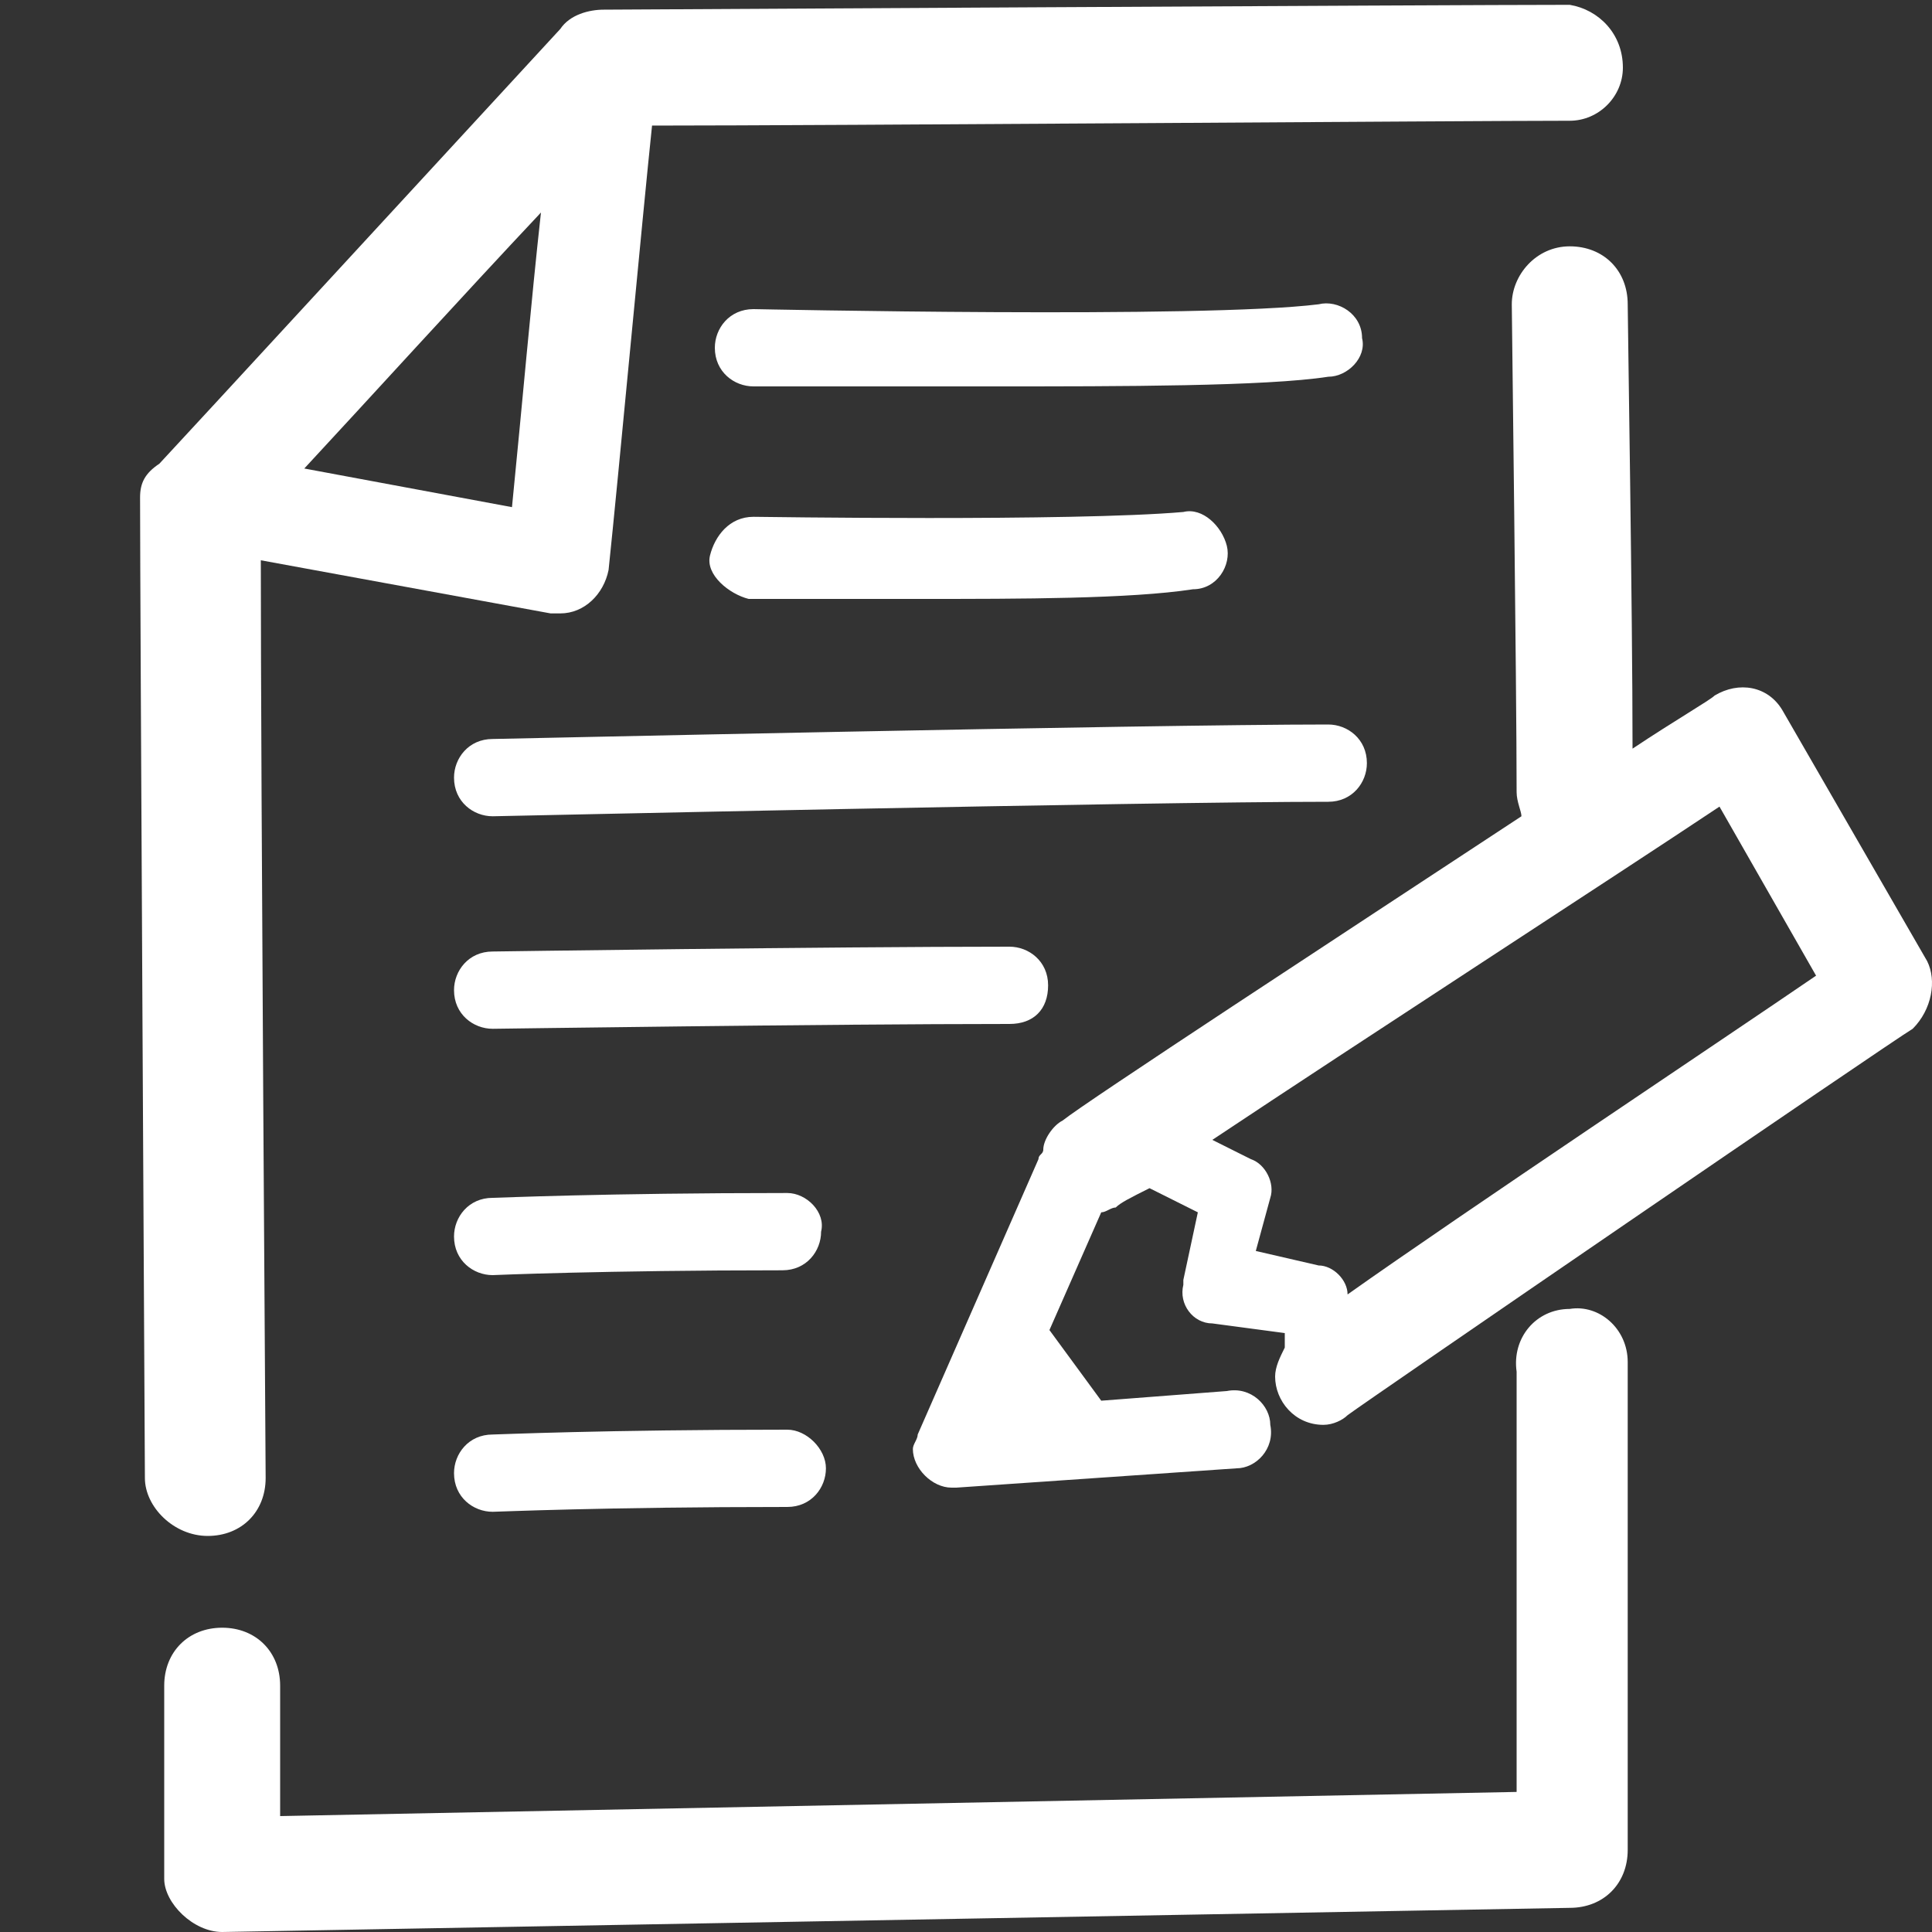
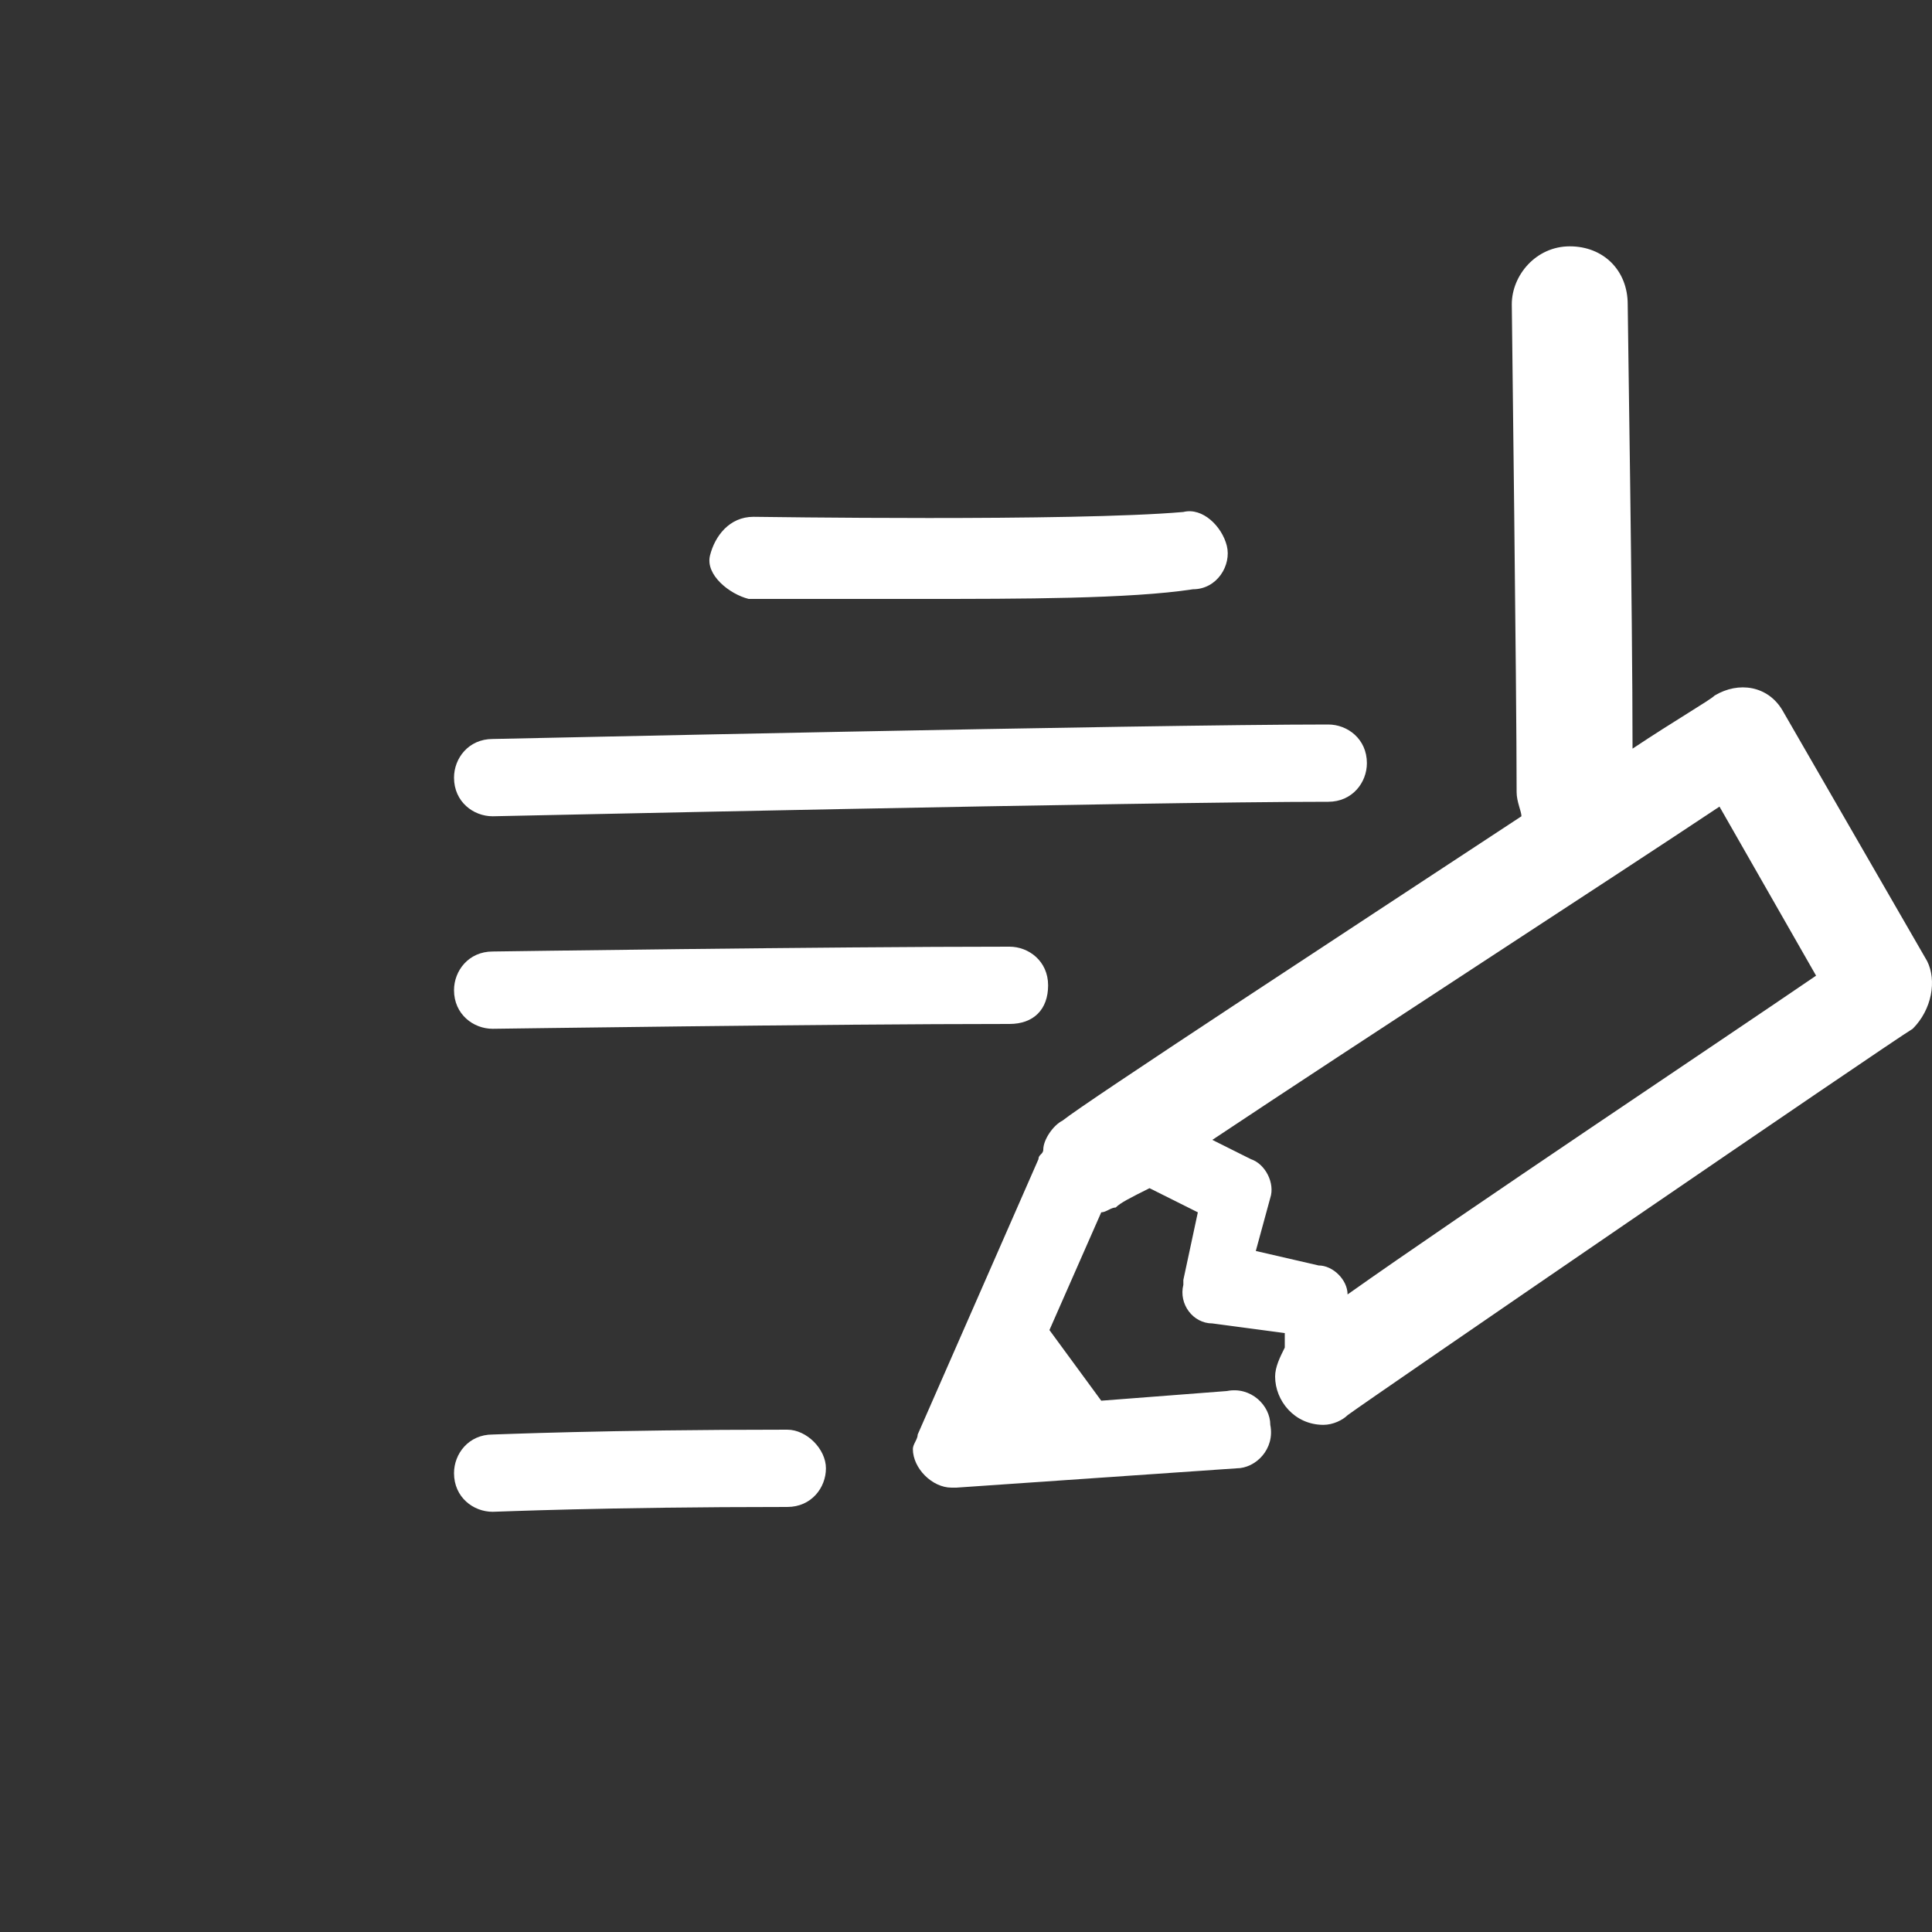
<svg xmlns="http://www.w3.org/2000/svg" version="1.1" id="レイヤー_1" x="0px" y="0px" width="40px" height="40px" viewBox="0 0 40 40" style="enable-background:new 0 0 40 40;" xml:space="preserve">
  <rect x="0" y="0" width="40" height="40" fill="#333333" stroke="none" />
  <style type="text/css">
	.st0{fill:#FFFFFF;}
</style>
  <g>
-     <path class="st0" d="M32.5,27.1c-0.7,0-1.2,0.6-1.1,1.3v8.7L5.8,37.6v-2.7c0-0.7-0.5-1.2-1.2-1.2c-0.7,0-1.2,0.5-1.2,1.2v4   C3.4,39.4,4,40,4.6,40v0h0l27.9-0.5c0.7,0,1.2-0.5,1.2-1.2v-9.9c0-0.1,0-0.1,0-0.2C33.7,27.5,33.1,27,32.5,27.1z" />
-     <path class="st0" d="M4.3,31.8c0.7,0,1.2-0.5,1.2-1.2c0-0.2-0.1-14.4-0.1-19l6,1.1c0.1,0,0.1,0,0.2,0l0,0c0.5,0,0.9-0.4,1-0.9   c0.2-1.9,0.7-7.3,0.9-9.2c3.6,0,16.9-0.1,19-0.1c0.6,0,1.1-0.5,1.1-1.1c0-0.7-0.5-1.2-1.1-1.3c-2.5,0-19.8,0.1-20,0.1   c-0.3,0-0.7,0.1-0.9,0.4c-1.2,1.3-8.2,8.9-8.3,9C3,9.8,2.9,10,2.9,10.3C2.9,12.4,3,30.4,3,30.6C3,31.2,3.6,31.8,4.3,31.8L4.3,31.8z    M6.3,9.7c1.3-1.4,3.3-3.6,4.9-5.3c-0.2,1.8-0.4,4.1-0.6,6.1L6.3,9.7z" />
    <polygon class="st0" points="27.3,29.4 27.3,29.4 27.3,29.4  " />
    <path class="st0" d="M39.9,19.9l-3-5.2c0,0,0,0,0,0c-0.3-0.5-0.9-0.6-1.4-0.3c-0.1,0.1-0.8,0.5-1.7,1.1c0-2.8-0.1-8.9-0.1-9.2   c0-0.7-0.5-1.2-1.2-1.2h0c-0.7,0-1.2,0.6-1.2,1.2c0,0.1,0.1,8,0.1,10.1c0,0.2,0.1,0.4,0.1,0.5c-3.8,2.5-9,5.9-9.5,6.3   c-0.2,0.1-0.4,0.4-0.4,0.6c0,0.1-0.1,0.1-0.1,0.2L19,29.7c0,0.1-0.1,0.2-0.1,0.3c0,0.4,0.4,0.8,0.8,0.8v0h0.1l5.8-0.4   c0.4,0,0.8-0.4,0.7-0.9c0-0.4-0.4-0.8-0.9-0.7L22.8,29l-1.1-1.5l0,0.1l1.1-2.5c0.1,0,0.2-0.1,0.3-0.1c0.1-0.1,0.3-0.2,0.7-0.4   l1,0.5l-0.3,1.4c0,0,0,0,0,0.1c-0.1,0.4,0.2,0.8,0.6,0.8l1.5,0.2l0,0.3c-0.1,0.2-0.2,0.4-0.2,0.6c0,0.5,0.4,1,1,1   c0.2,0,0.4-0.1,0.5-0.2c0.4-0.3,11.2-7.7,11.7-8C40,20.9,40.1,20.3,39.9,19.9z M27.9,26.8c0-0.3-0.3-0.6-0.6-0.6L26,25.9l0.3-1.1   c0.1-0.3-0.1-0.7-0.4-0.8l-0.8-0.4c3-2,8.4-5.5,10.5-6.9l2,3.5C35.7,21.5,30.3,25.1,27.9,26.8z" />
-     <path class="st0" d="M28.2,7c0-0.5-0.5-0.8-0.9-0.7c-2.4,0.3-11.6,0.1-11.7,0.1h0c-0.5,0-0.8,0.4-0.8,0.8c0,0.5,0.4,0.8,0.8,0.8   c0.2,0,2.4,0,5,0v0c2.6,0,5.6,0,6.9-0.2C27.9,7.8,28.3,7.4,28.2,7z" />
    <path class="st0" d="M15.6,10.7c-0.5,0-0.8,0.4-0.9,0.8s0.4,0.8,0.8,0.9c0.1,0,1.7,0,3.6,0c2,0,4.3,0,5.6-0.2   c0.5,0,0.8-0.5,0.7-0.9s-0.5-0.8-0.9-0.7C22.2,10.8,15.7,10.7,15.6,10.7z" />
    <path class="st0" d="M27.5,16.6c0.5,0,0.8-0.4,0.8-0.8c0-0.5-0.4-0.8-0.8-0.8c-3.8,0-17.2,0.3-17.3,0.3c-0.5,0-0.8,0.4-0.8,0.8   c0,0.5,0.4,0.8,0.8,0.8h0C10.3,16.9,23.7,16.6,27.5,16.6C27.5,16.6,27.5,16.6,27.5,16.6z" />
    <path class="st0" d="M21.7,20.4c0-0.5-0.4-0.8-0.8-0.8c-3.8,0-10.7,0.1-10.7,0.1c-0.5,0-0.8,0.4-0.8,0.8c0,0.5,0.4,0.8,0.8,0.8h0   c0.1,0,6.9-0.1,10.7-0.1C21.4,21.2,21.7,20.9,21.7,20.4z" />
-     <path class="st0" d="M16.3,24.7c-3.8,0-6,0.1-6.1,0.1c-0.5,0-0.8,0.4-0.8,0.8c0,0.5,0.4,0.8,0.8,0.8l0,0h0c0,0,2.3-0.1,6-0.1   c0.5,0,0.8-0.4,0.8-0.8C17.1,25.1,16.7,24.7,16.3,24.7z" />
    <path class="st0" d="M16.3,31.2c0.5,0,0.8-0.4,0.8-0.8s-0.4-0.8-0.8-0.8c-3.8,0-6,0.1-6.1,0.1c-0.5,0-0.8,0.4-0.8,0.8   c0,0.5,0.4,0.8,0.8,0.8l0,0h0C10.3,31.3,12.5,31.2,16.3,31.2z" />
  </g>
</svg>